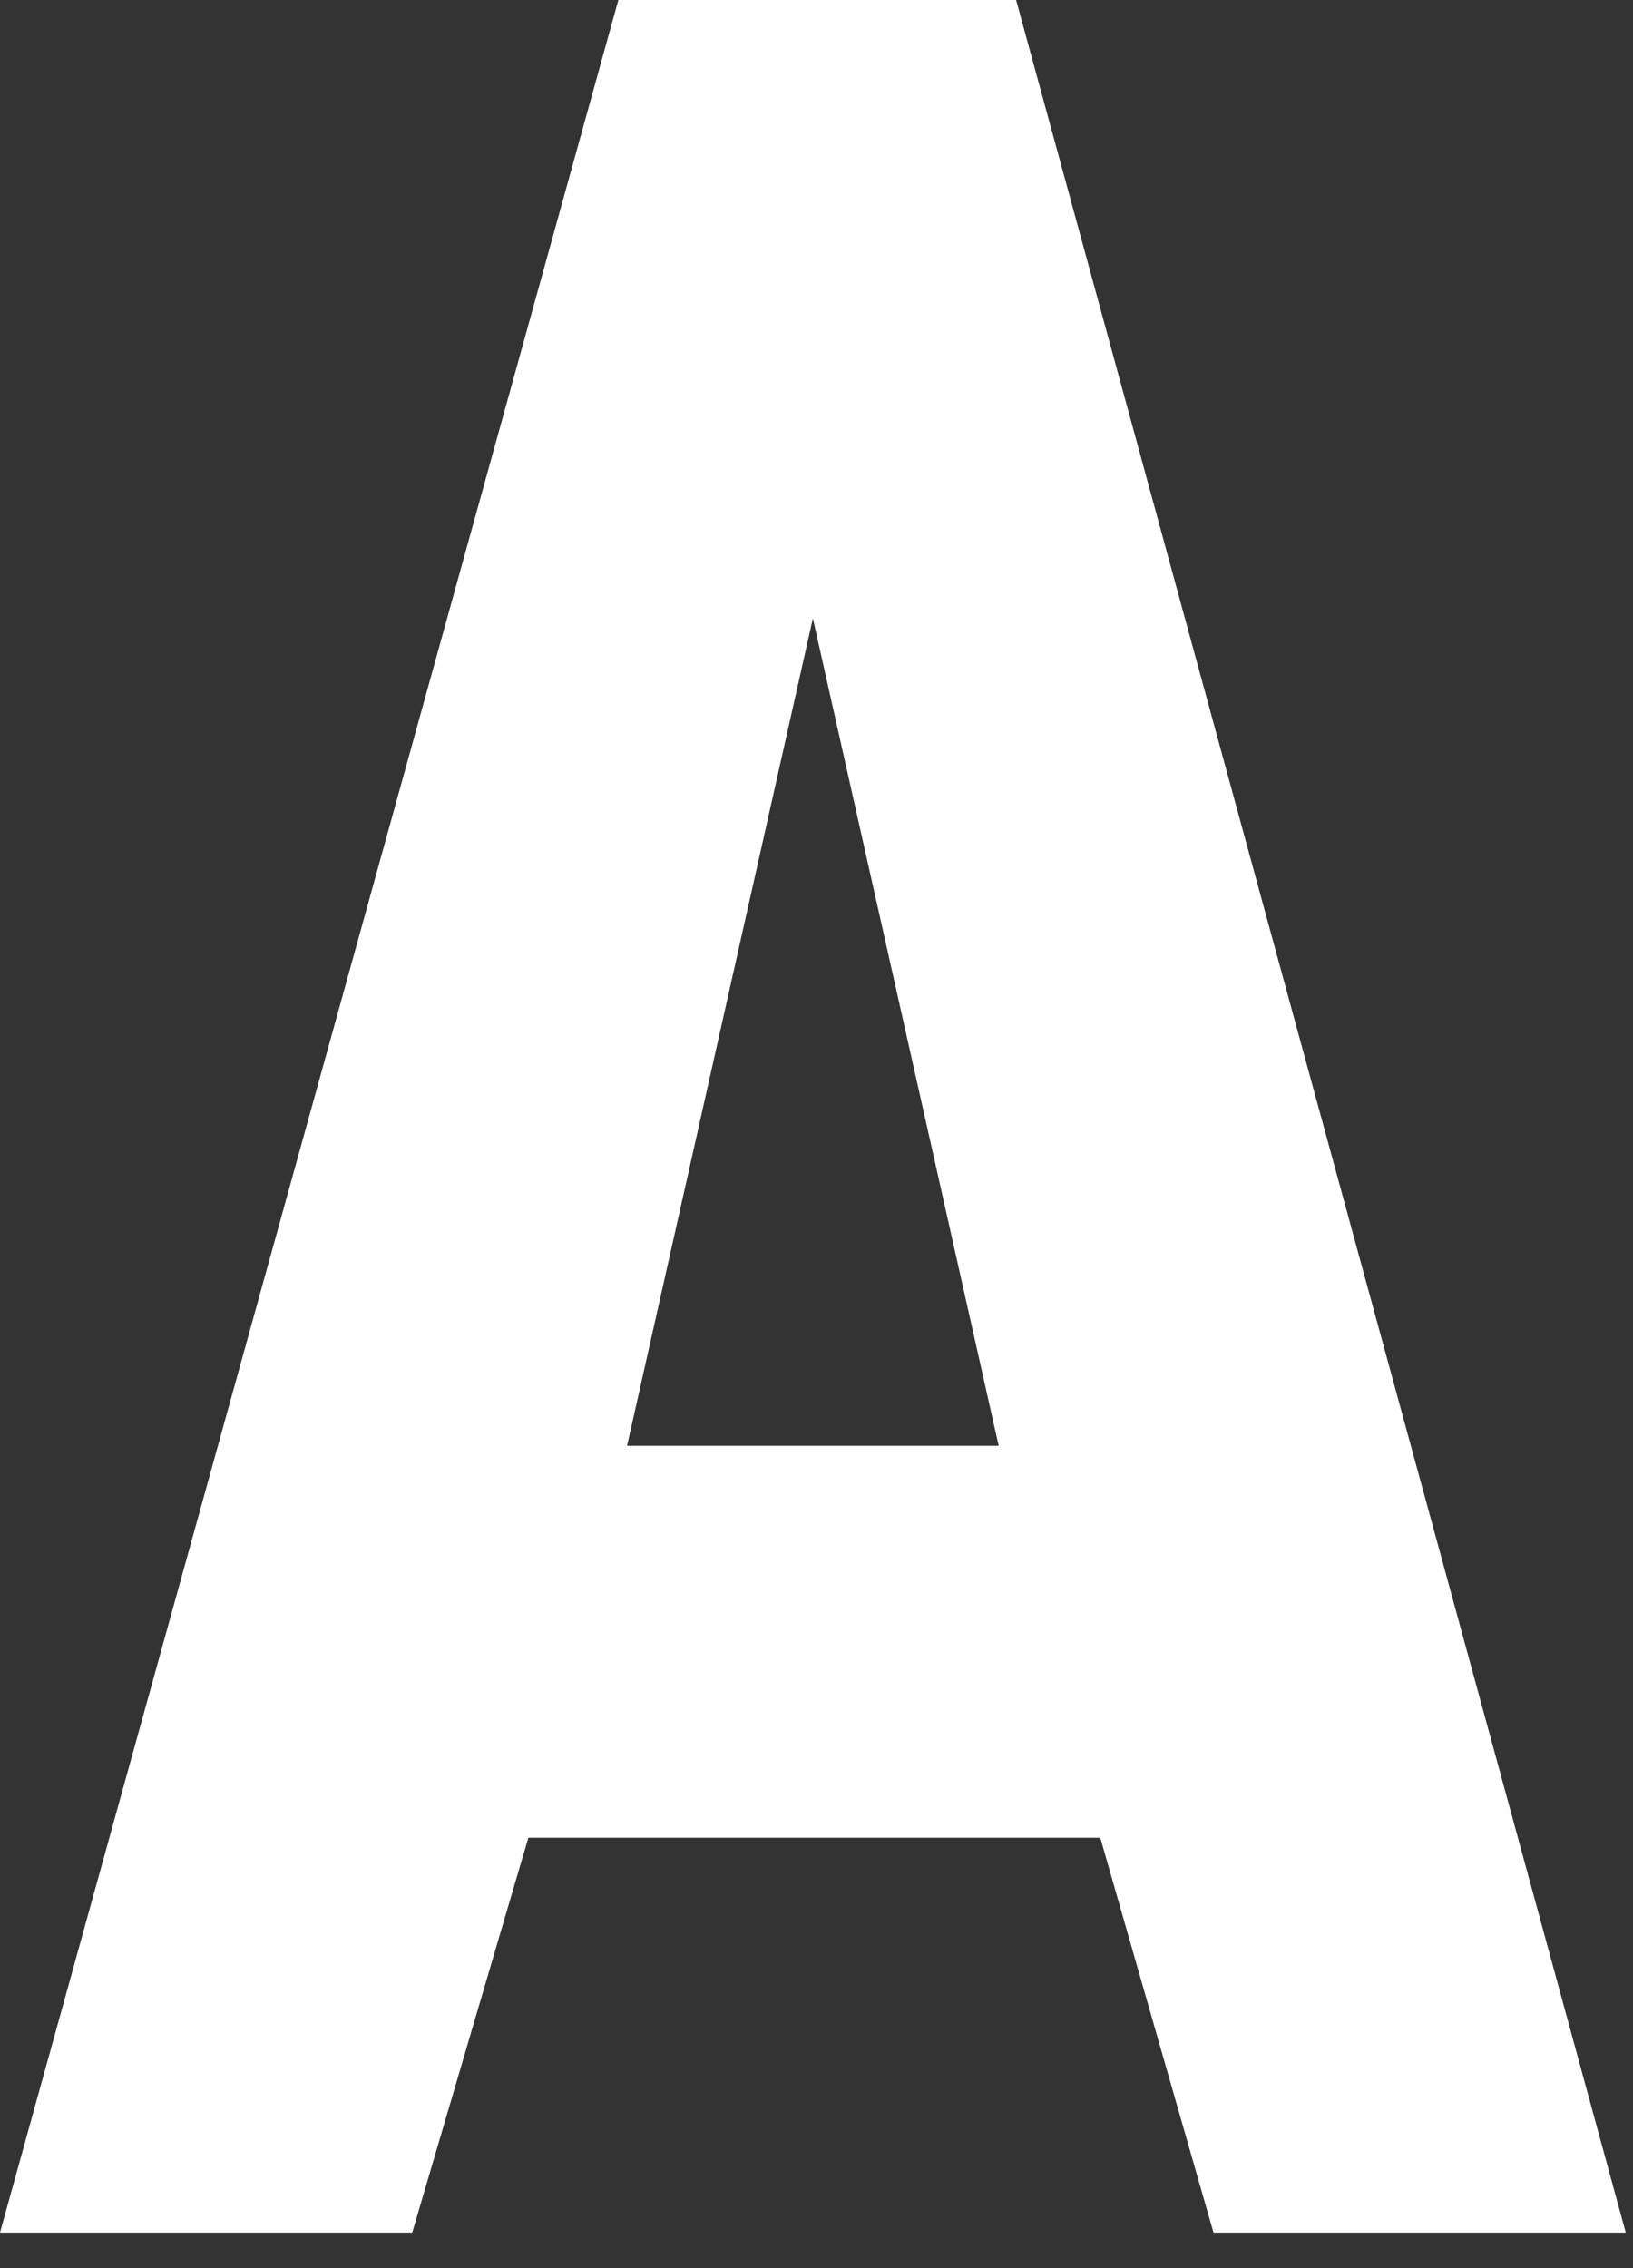
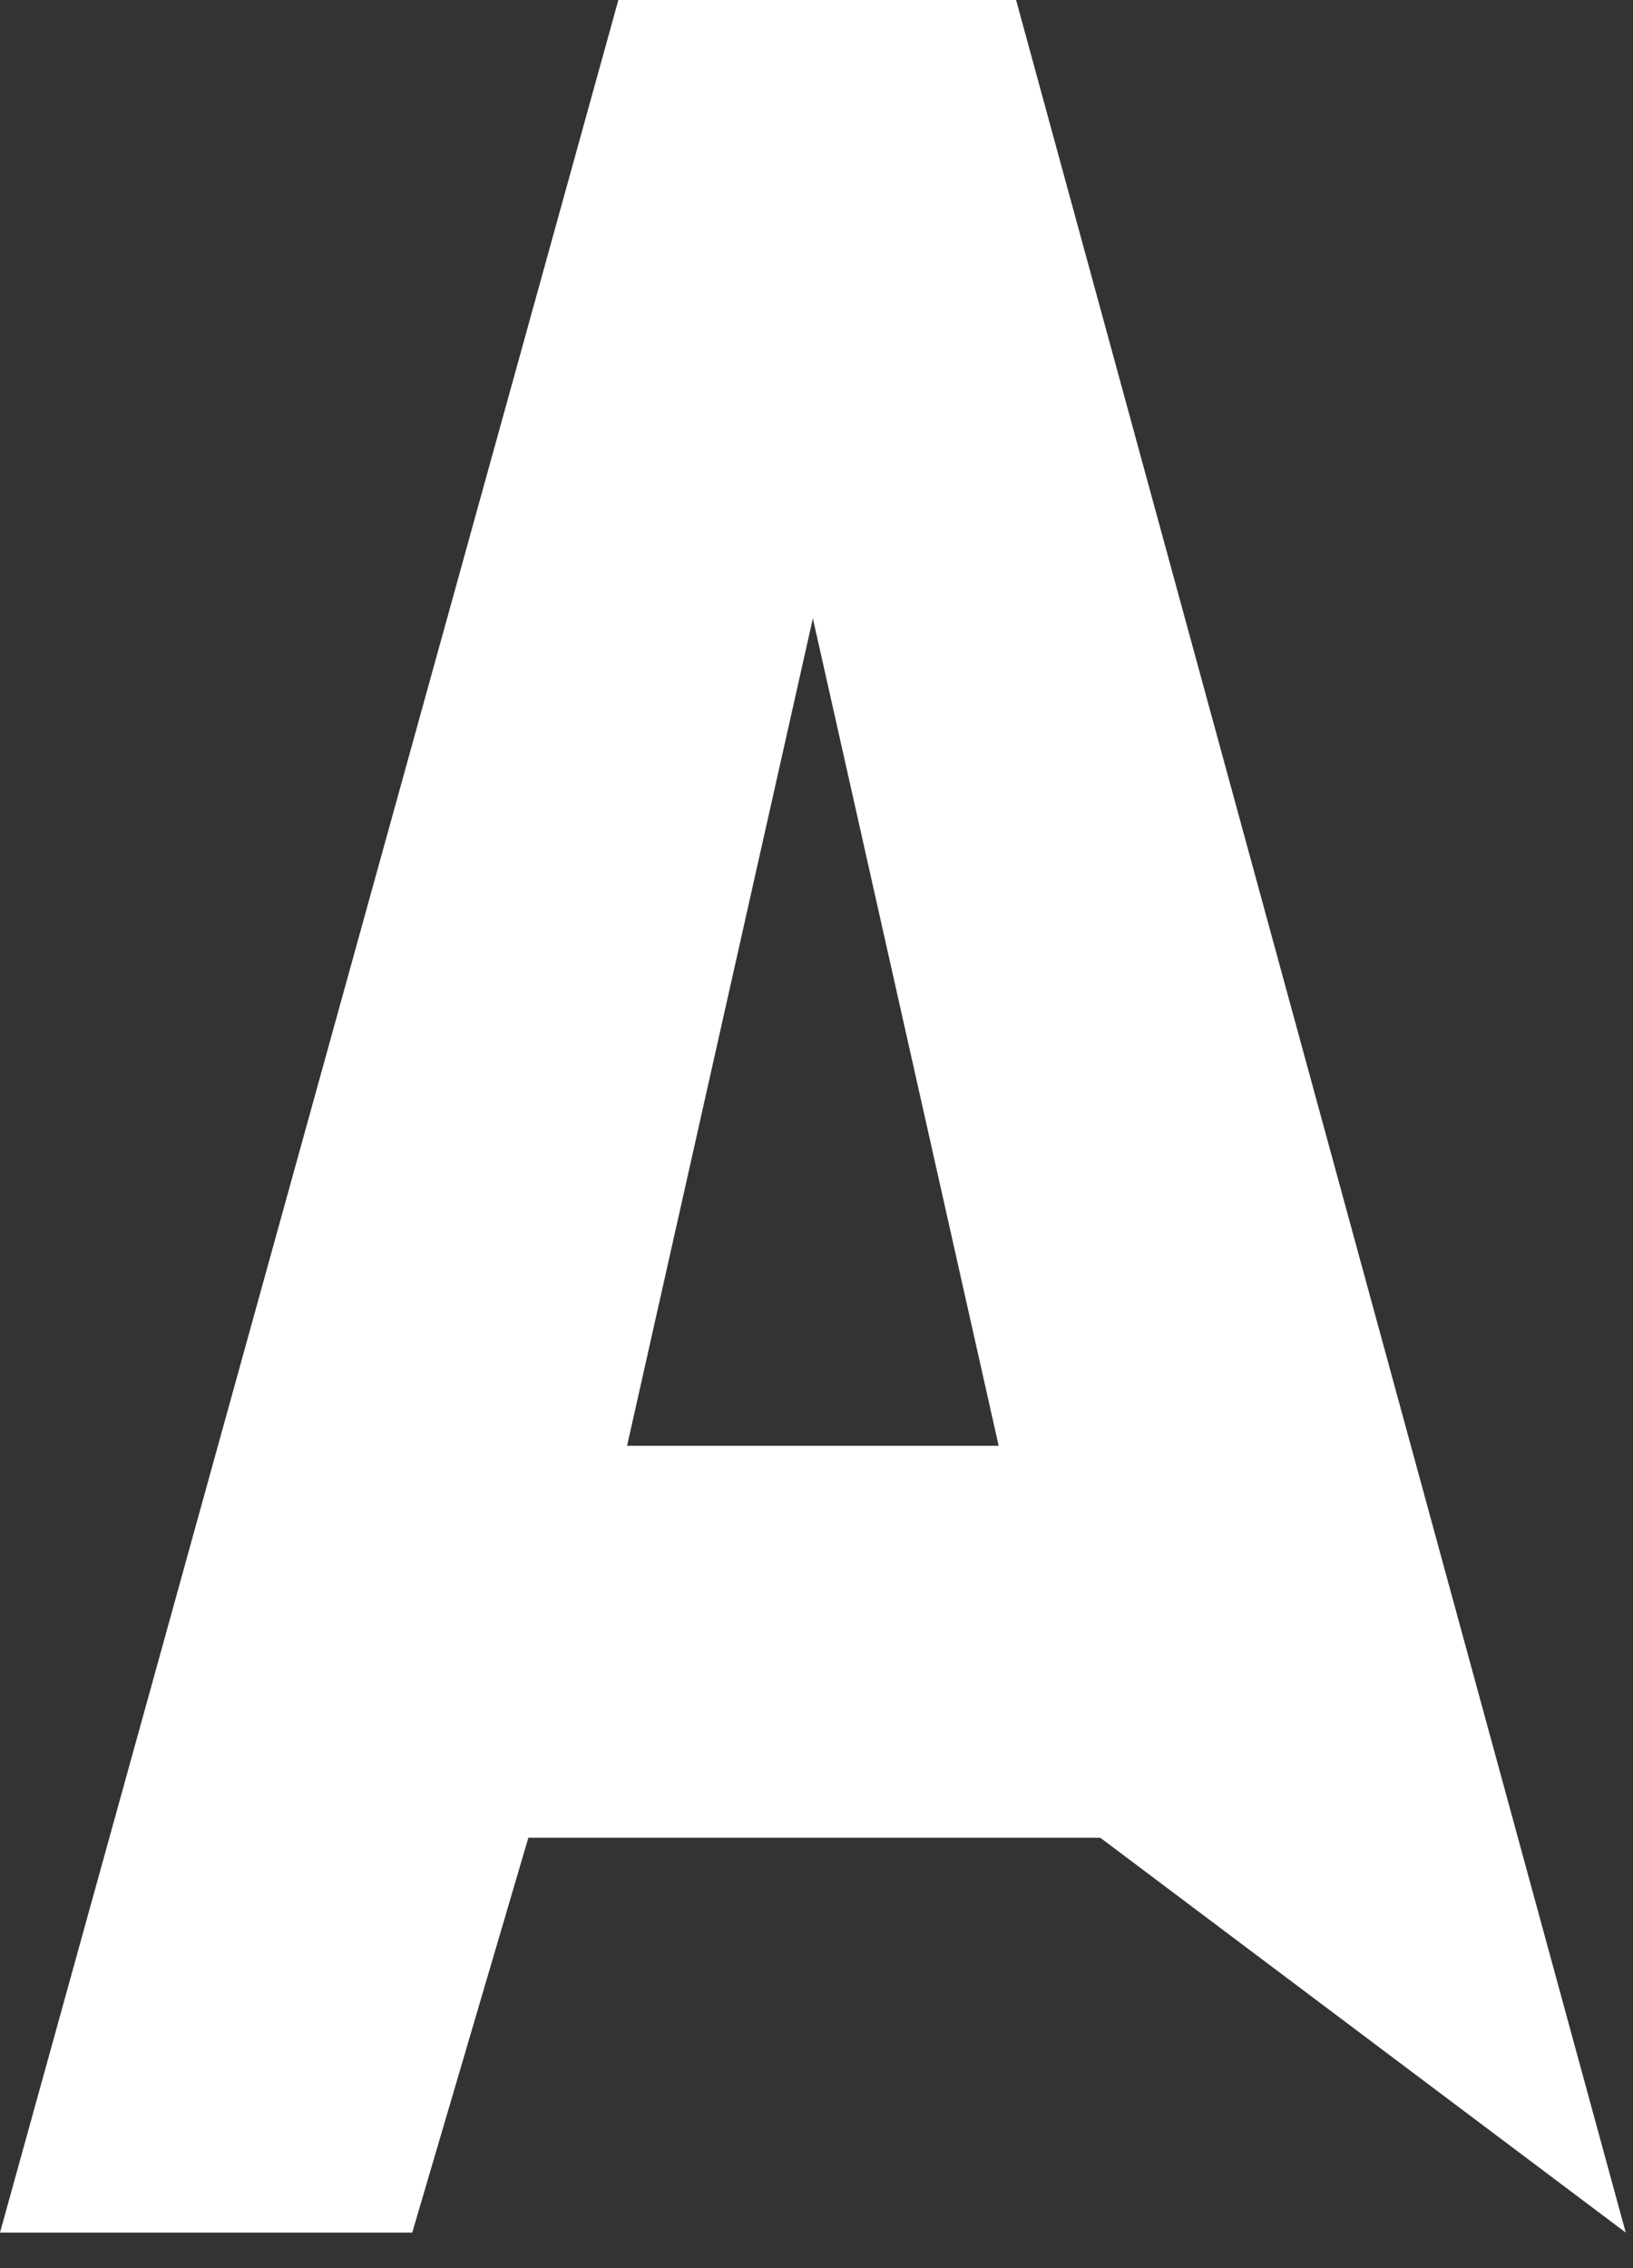
<svg xmlns="http://www.w3.org/2000/svg" fill="none" height="100%" overflow="visible" preserveAspectRatio="none" style="display: block;" viewBox="0 0 18 25" width="100%">
  <rect x="0" y="0" width="18" height="25" fill="#333333" stroke="none" />
-   <path d="M11.2 0L17.92 24.608H13.376L12.128 20.256H5.824L4.544 24.608H0L6.816 0H11.2ZM6.912 15.936H11.008L8.96 6.816L6.912 15.936Z" fill="white" id="Vector" />
+   <path d="M11.2 0L17.92 24.608L12.128 20.256H5.824L4.544 24.608H0L6.816 0H11.2ZM6.912 15.936H11.008L8.96 6.816L6.912 15.936Z" fill="white" id="Vector" />
</svg>